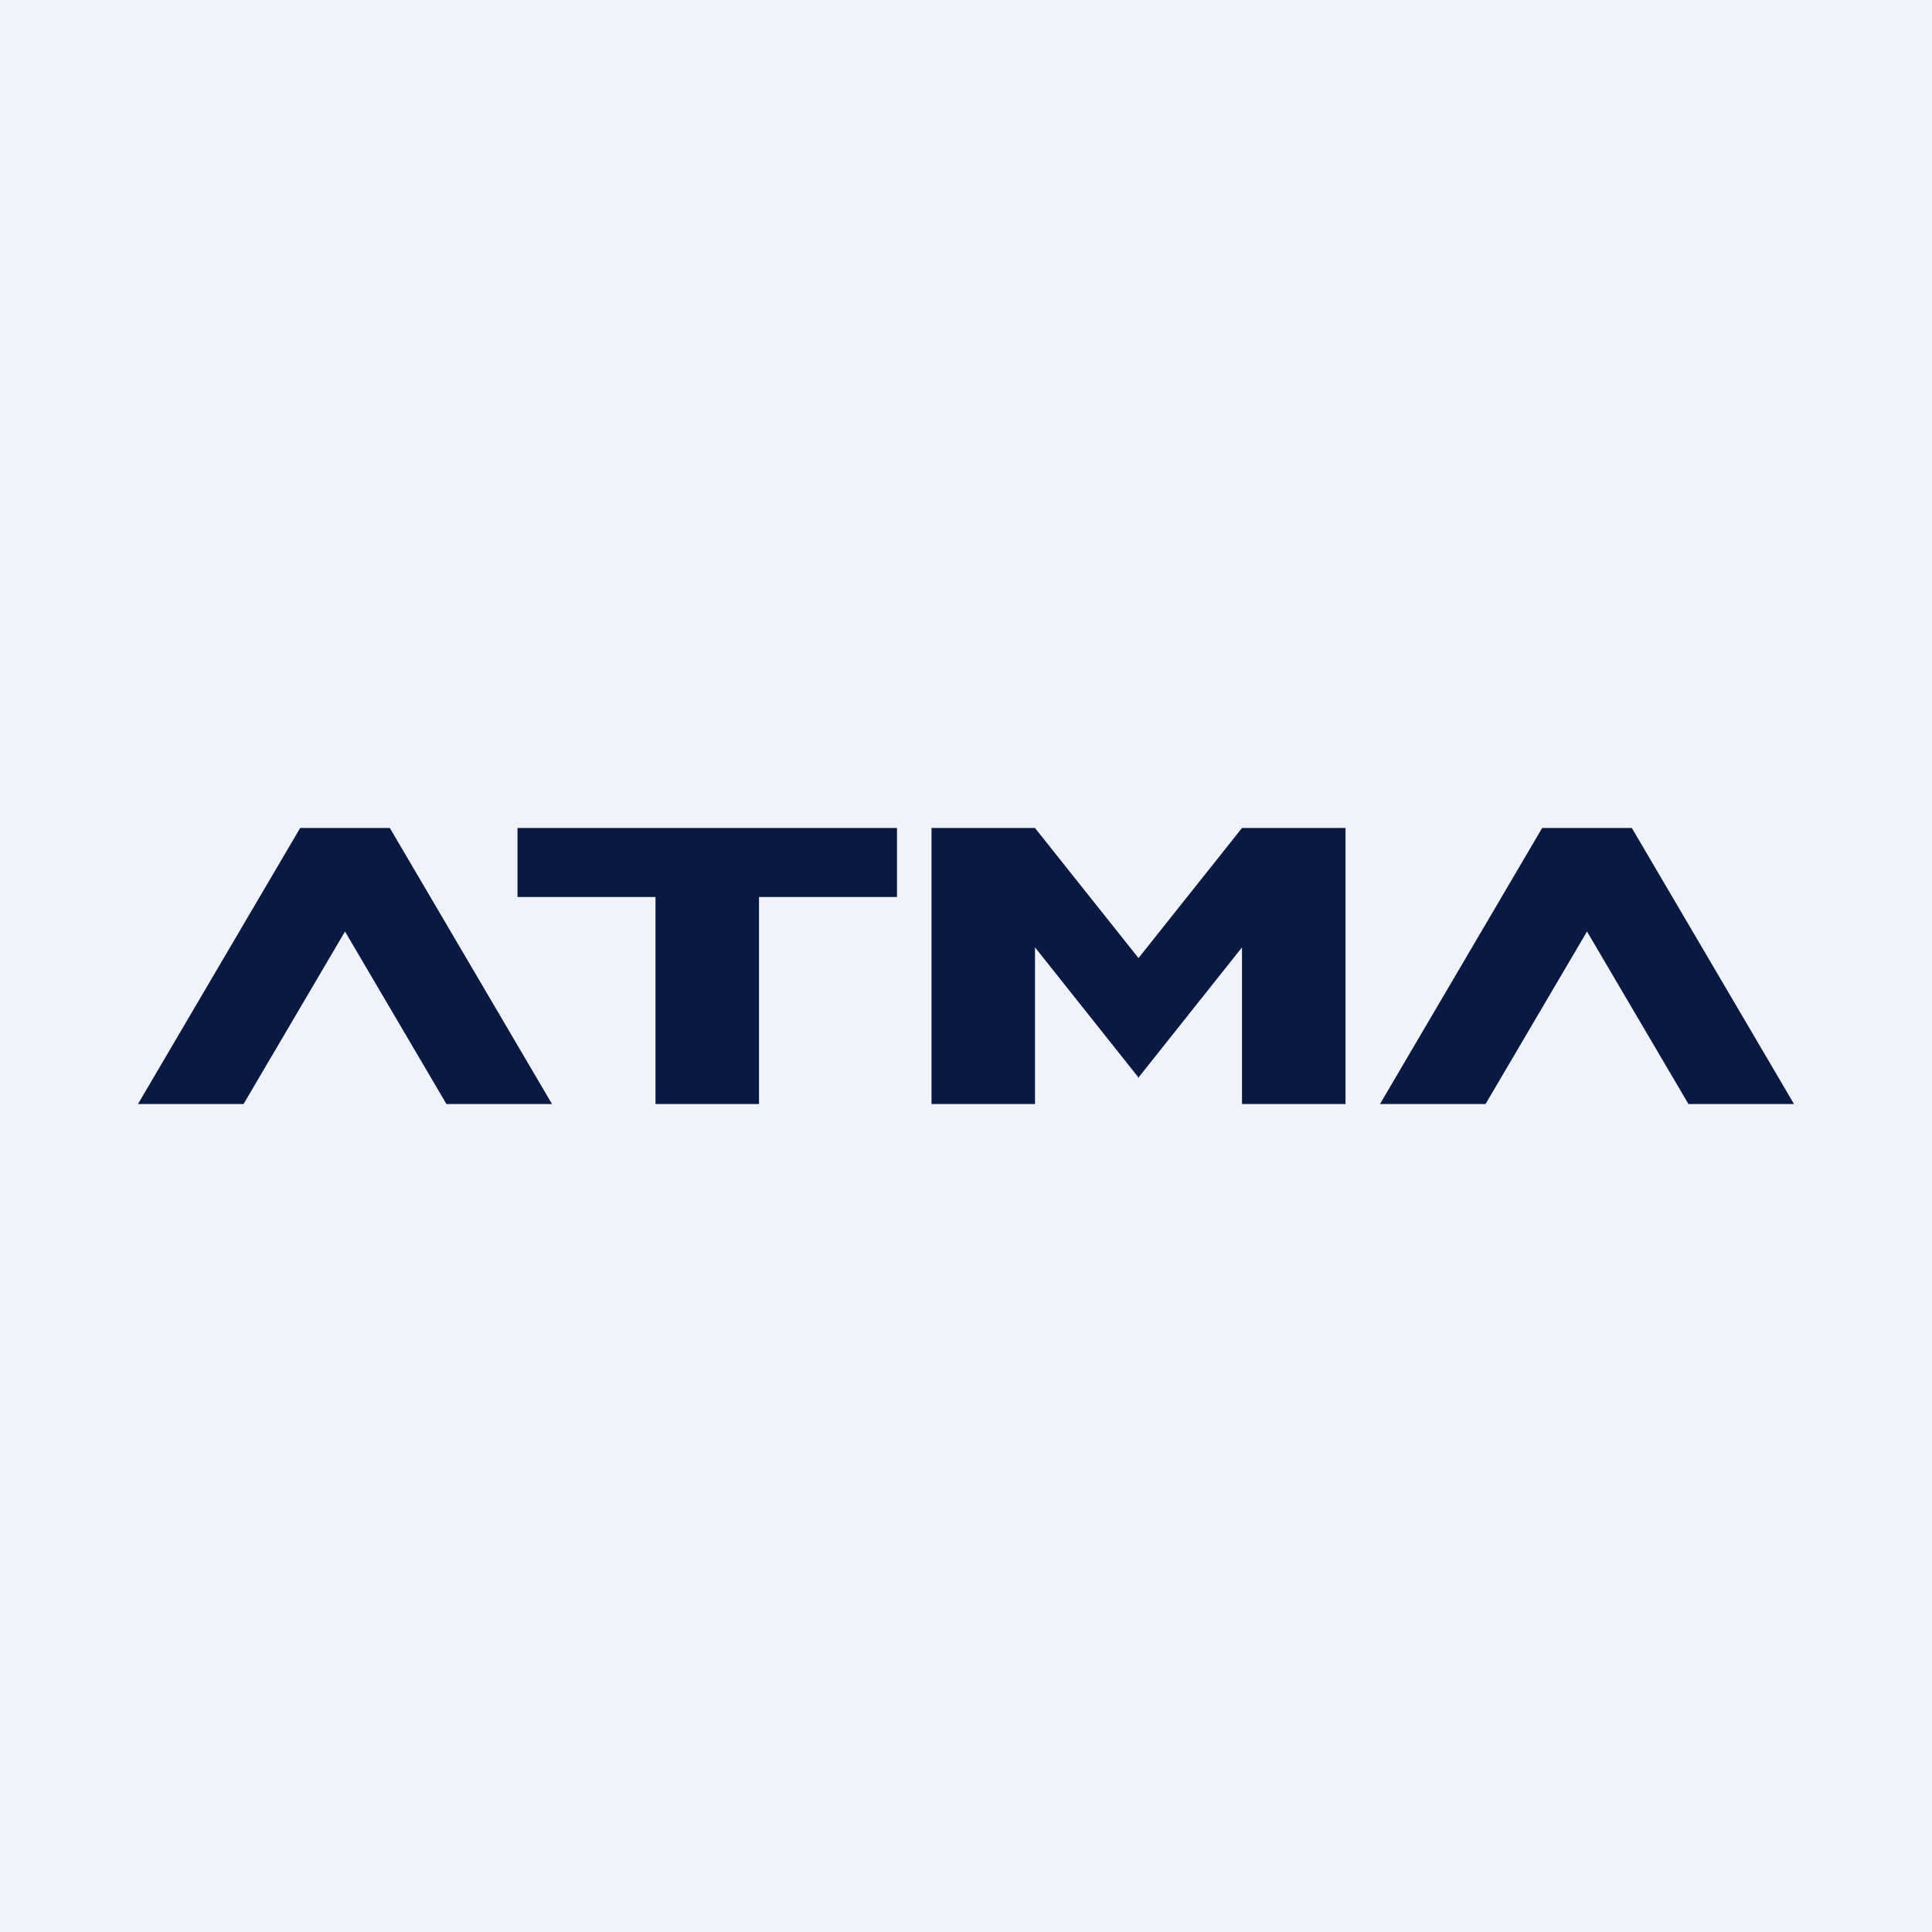
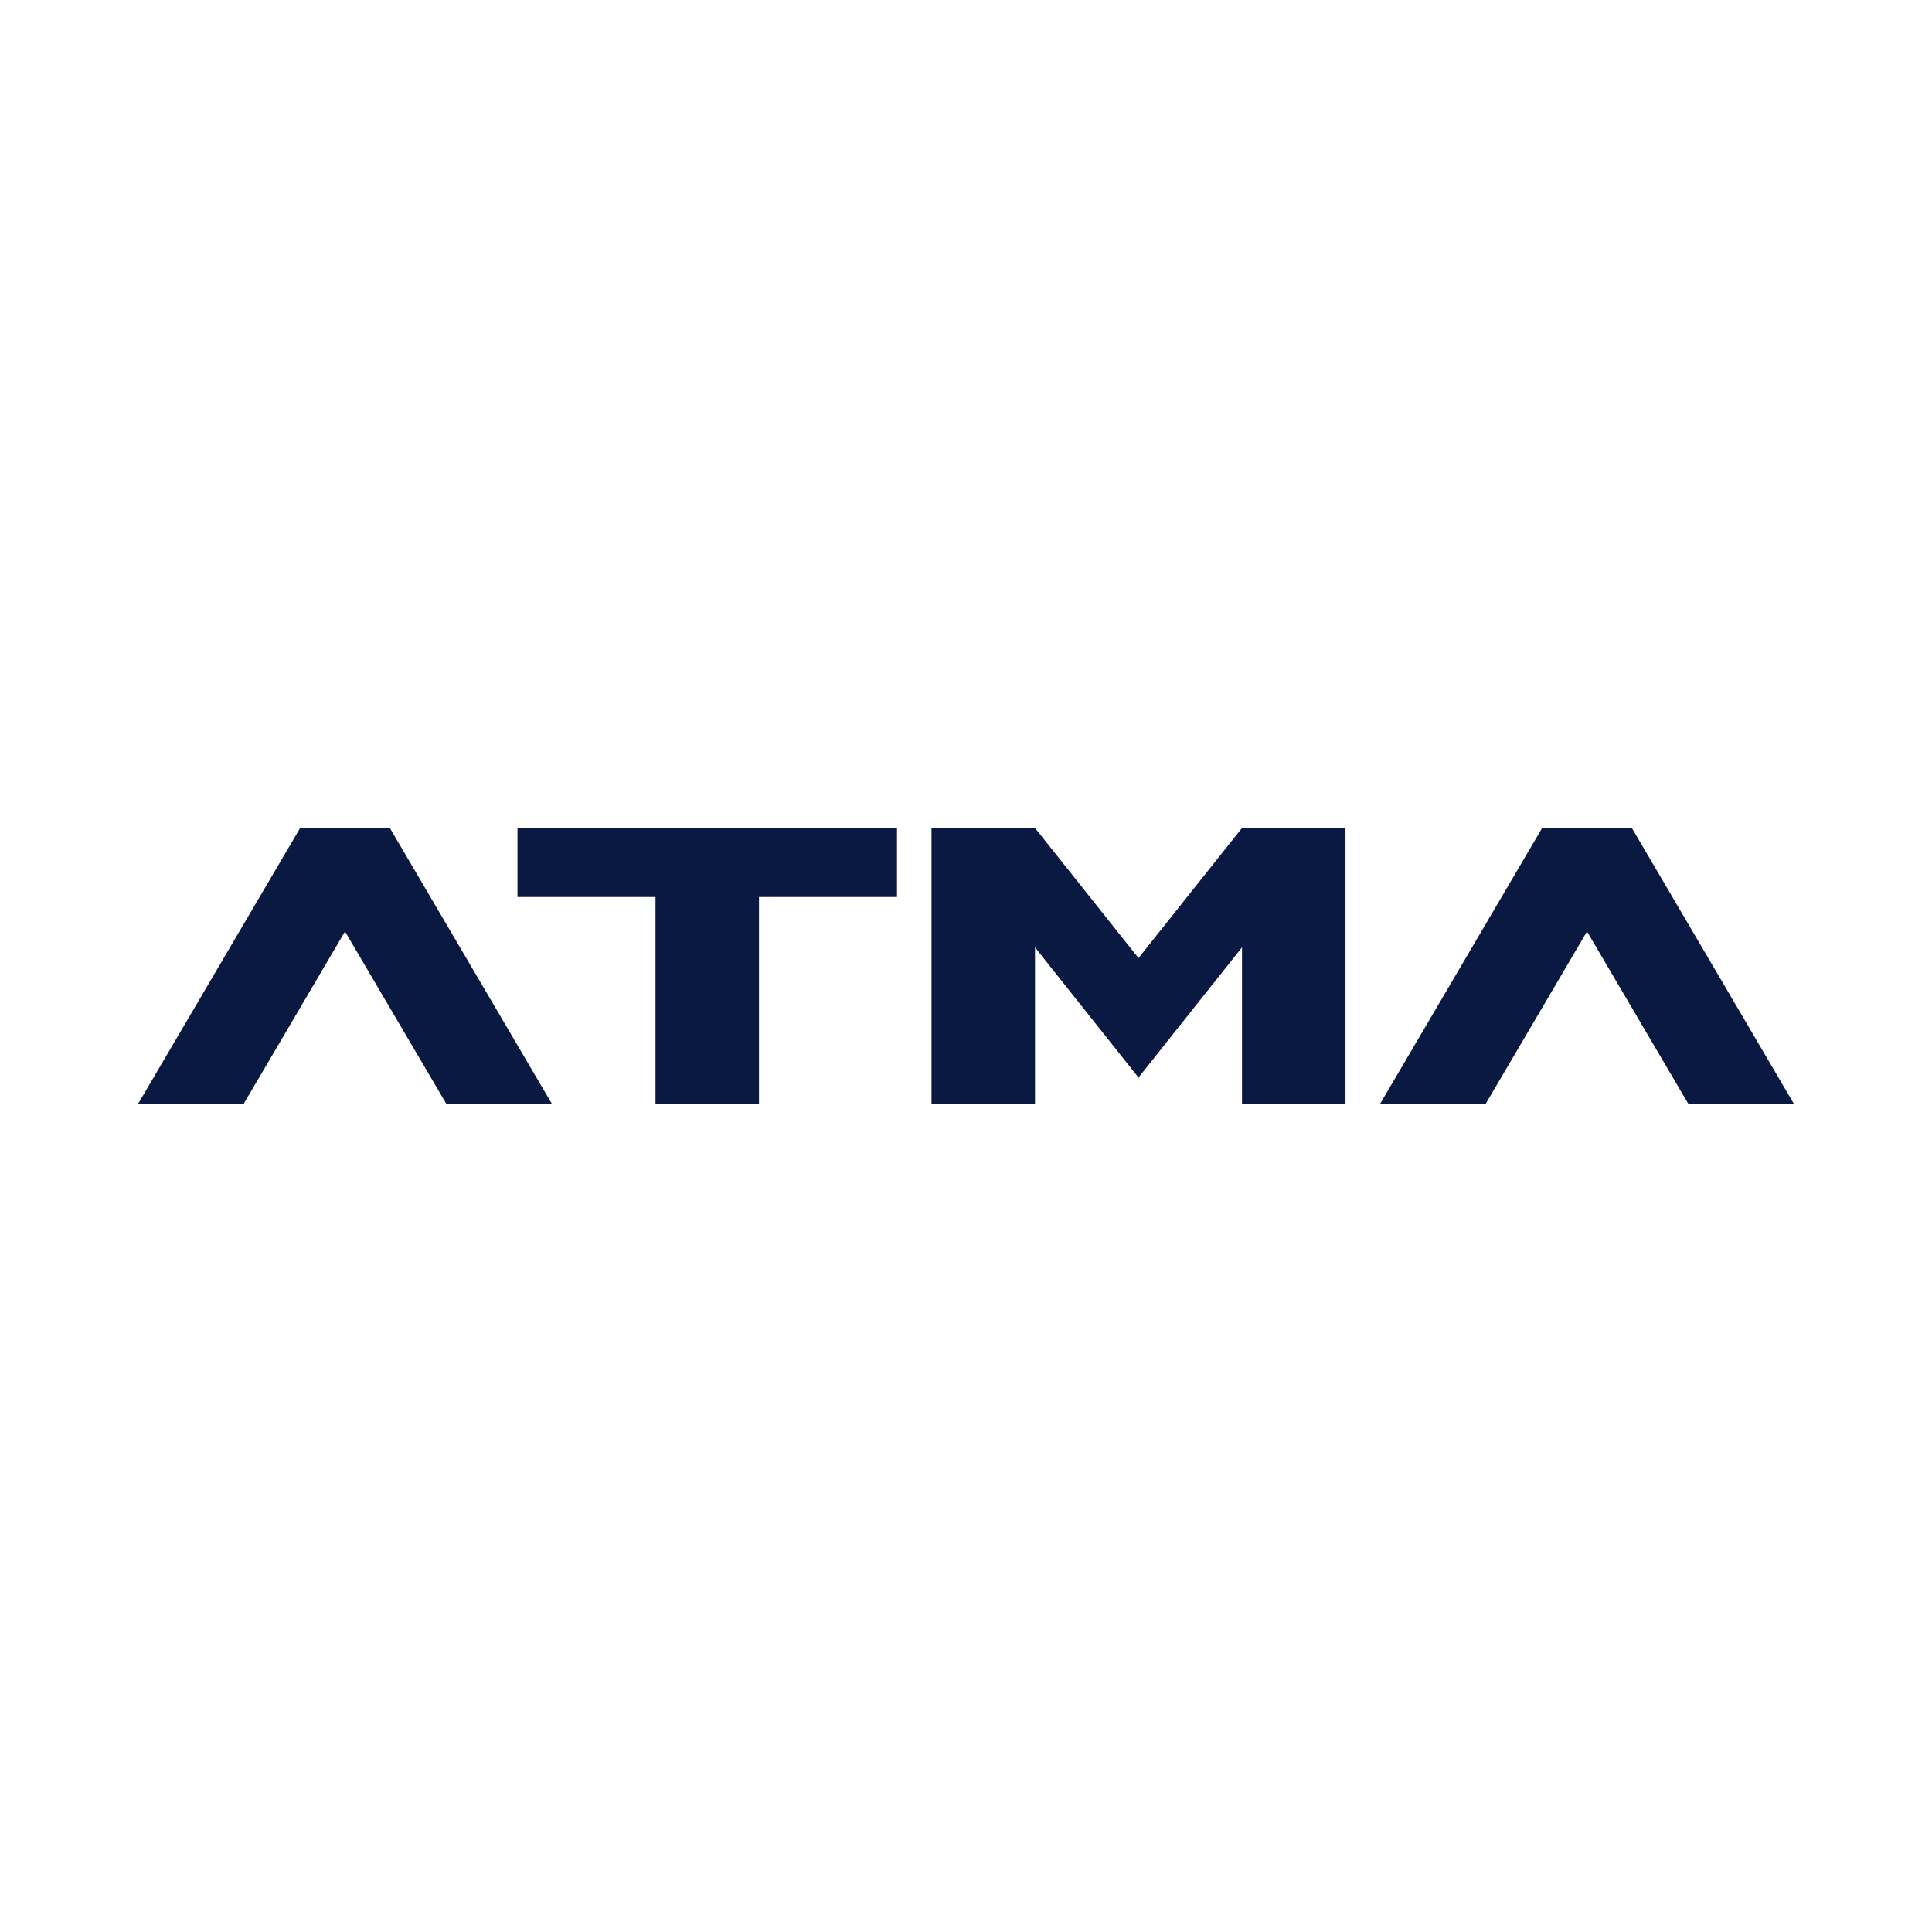
<svg xmlns="http://www.w3.org/2000/svg" width="56" height="56">
-   <path fill="#F0F3FA" d="M0 0h56v56H0z" />
  <path fill="#0A1942" d="M26 24H15v2h4v6h3v-6h4zm4 0h-3v8h3v-4.54l2.99 3.76v.03l.01-.02.01.02v-.03L36 27.46V32h3v-8h-3l-3 3.77zM8.7 24 4 32h3.06L10 27l2.94 5H16l-4.7-8zm36 0L40 32h3.06L46 27l2.94 5H52l-4.7-8z" />
</svg>